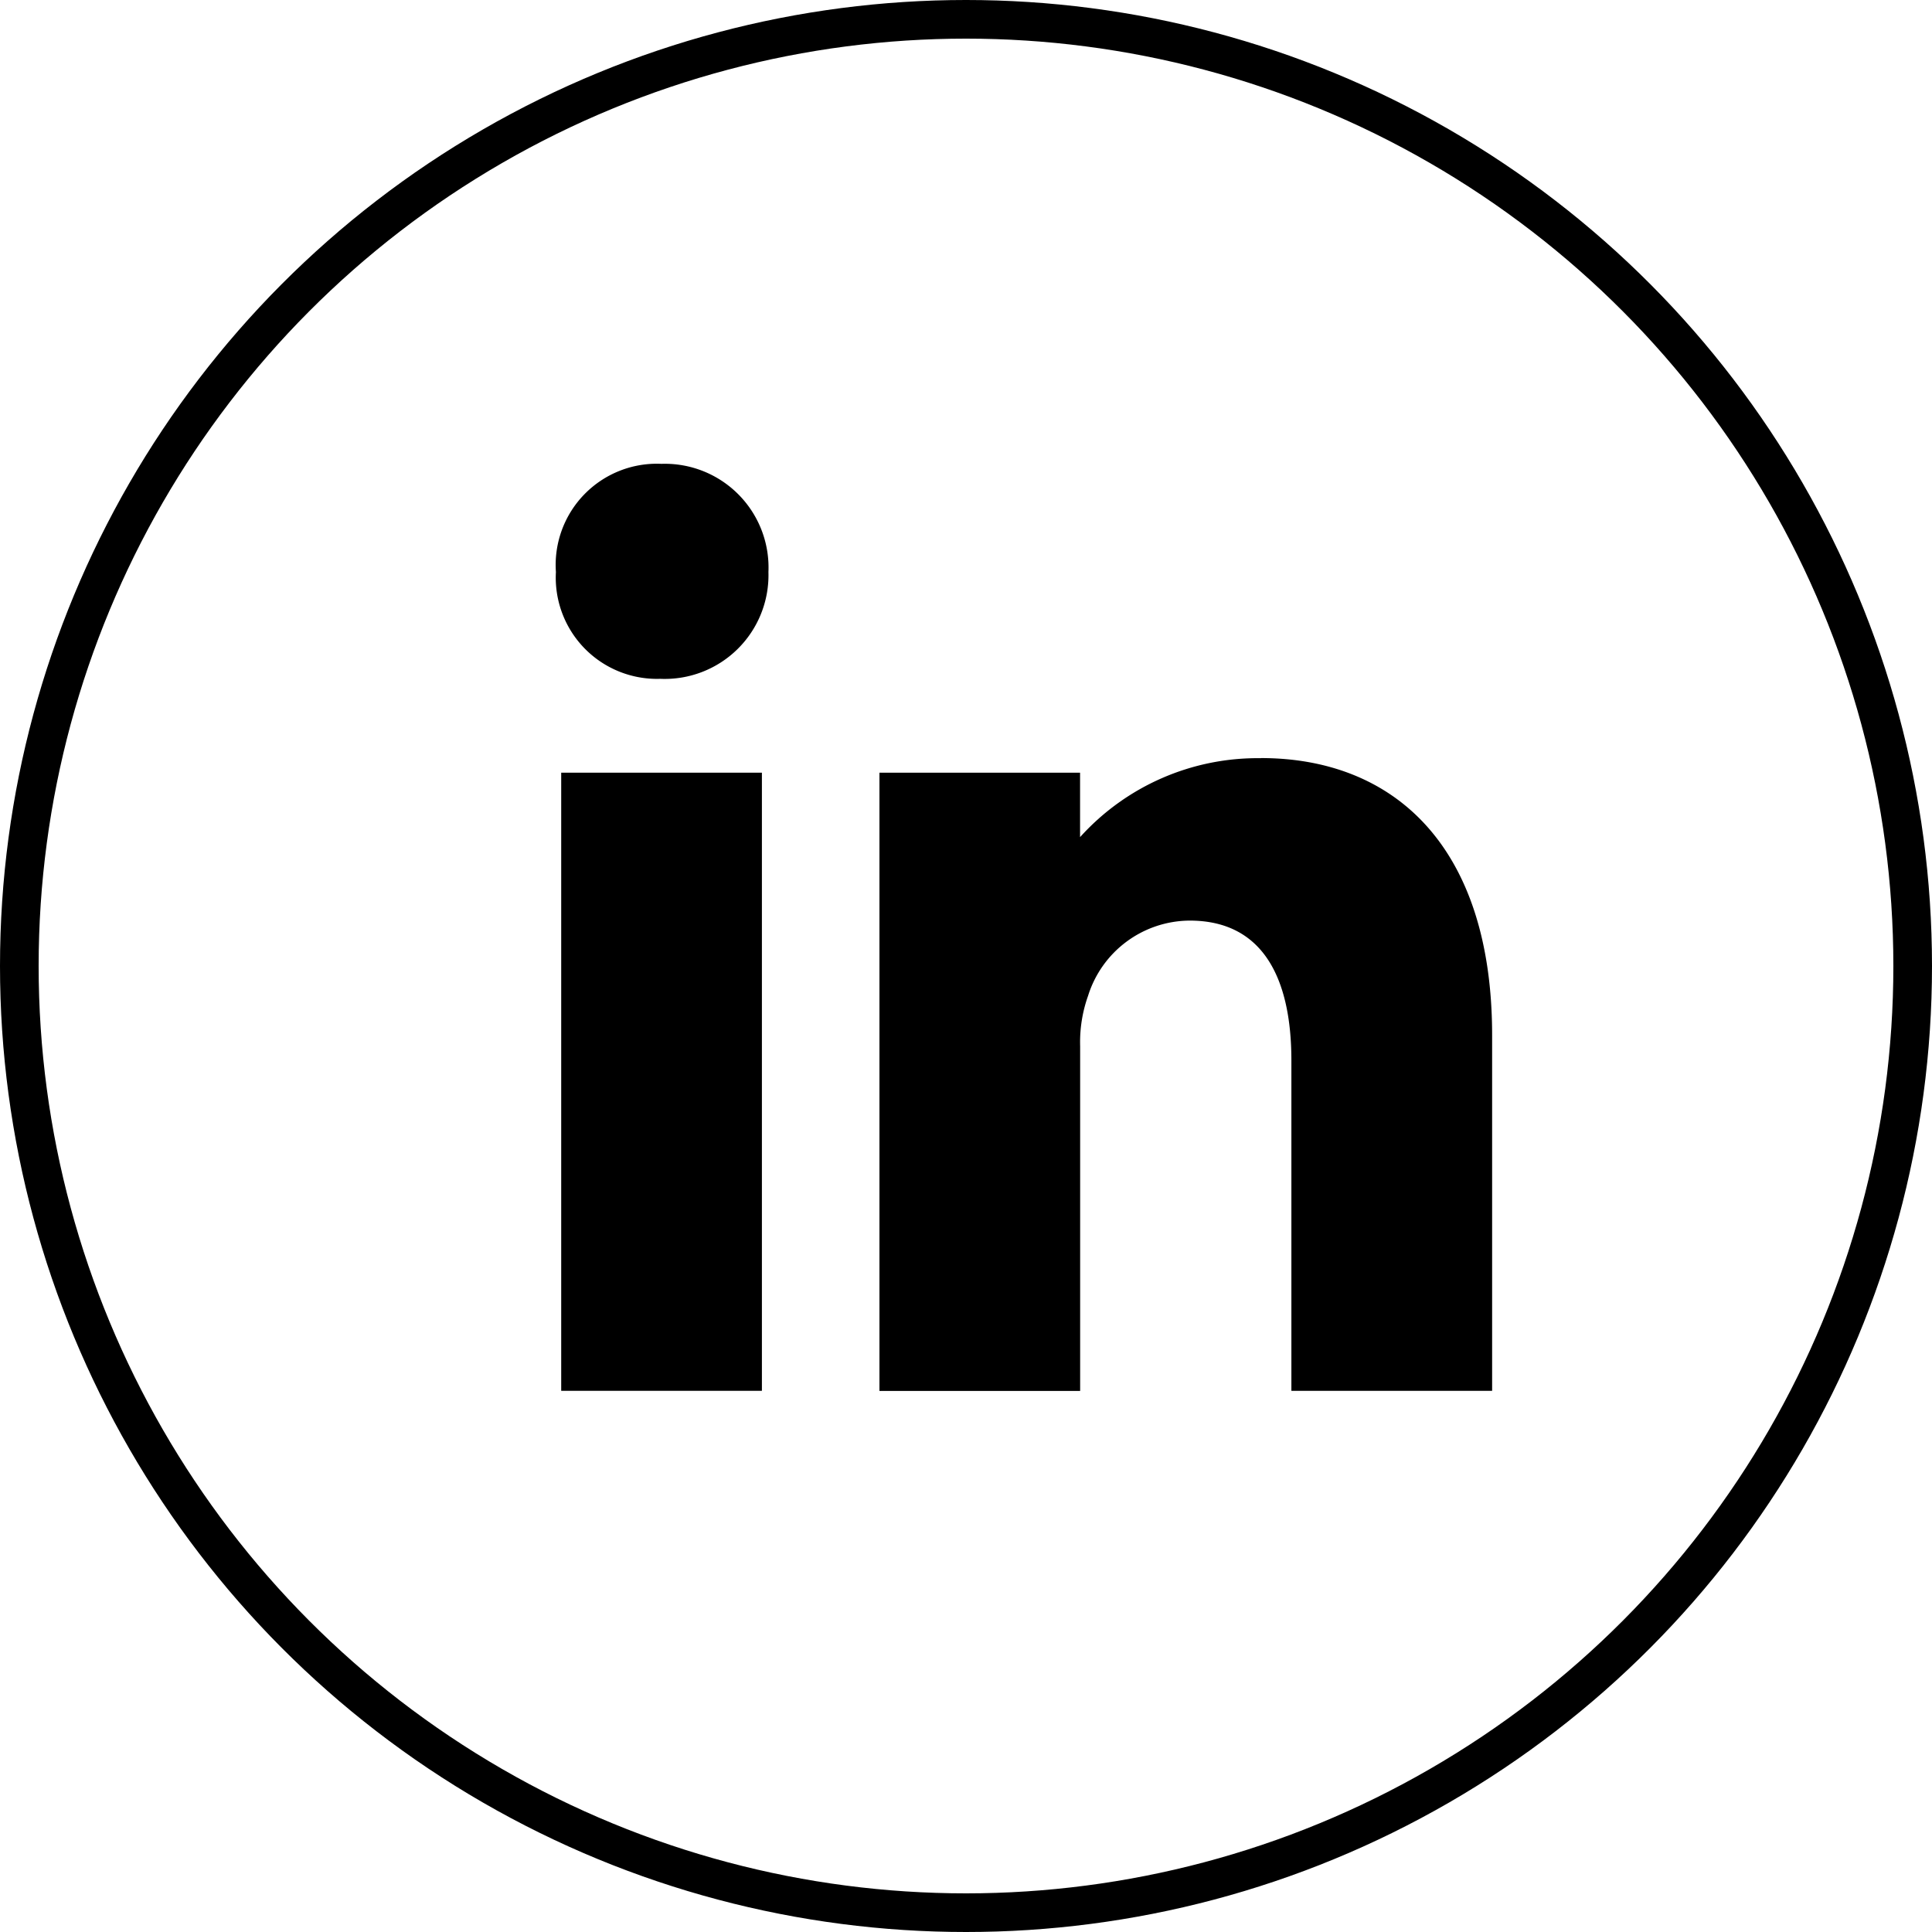
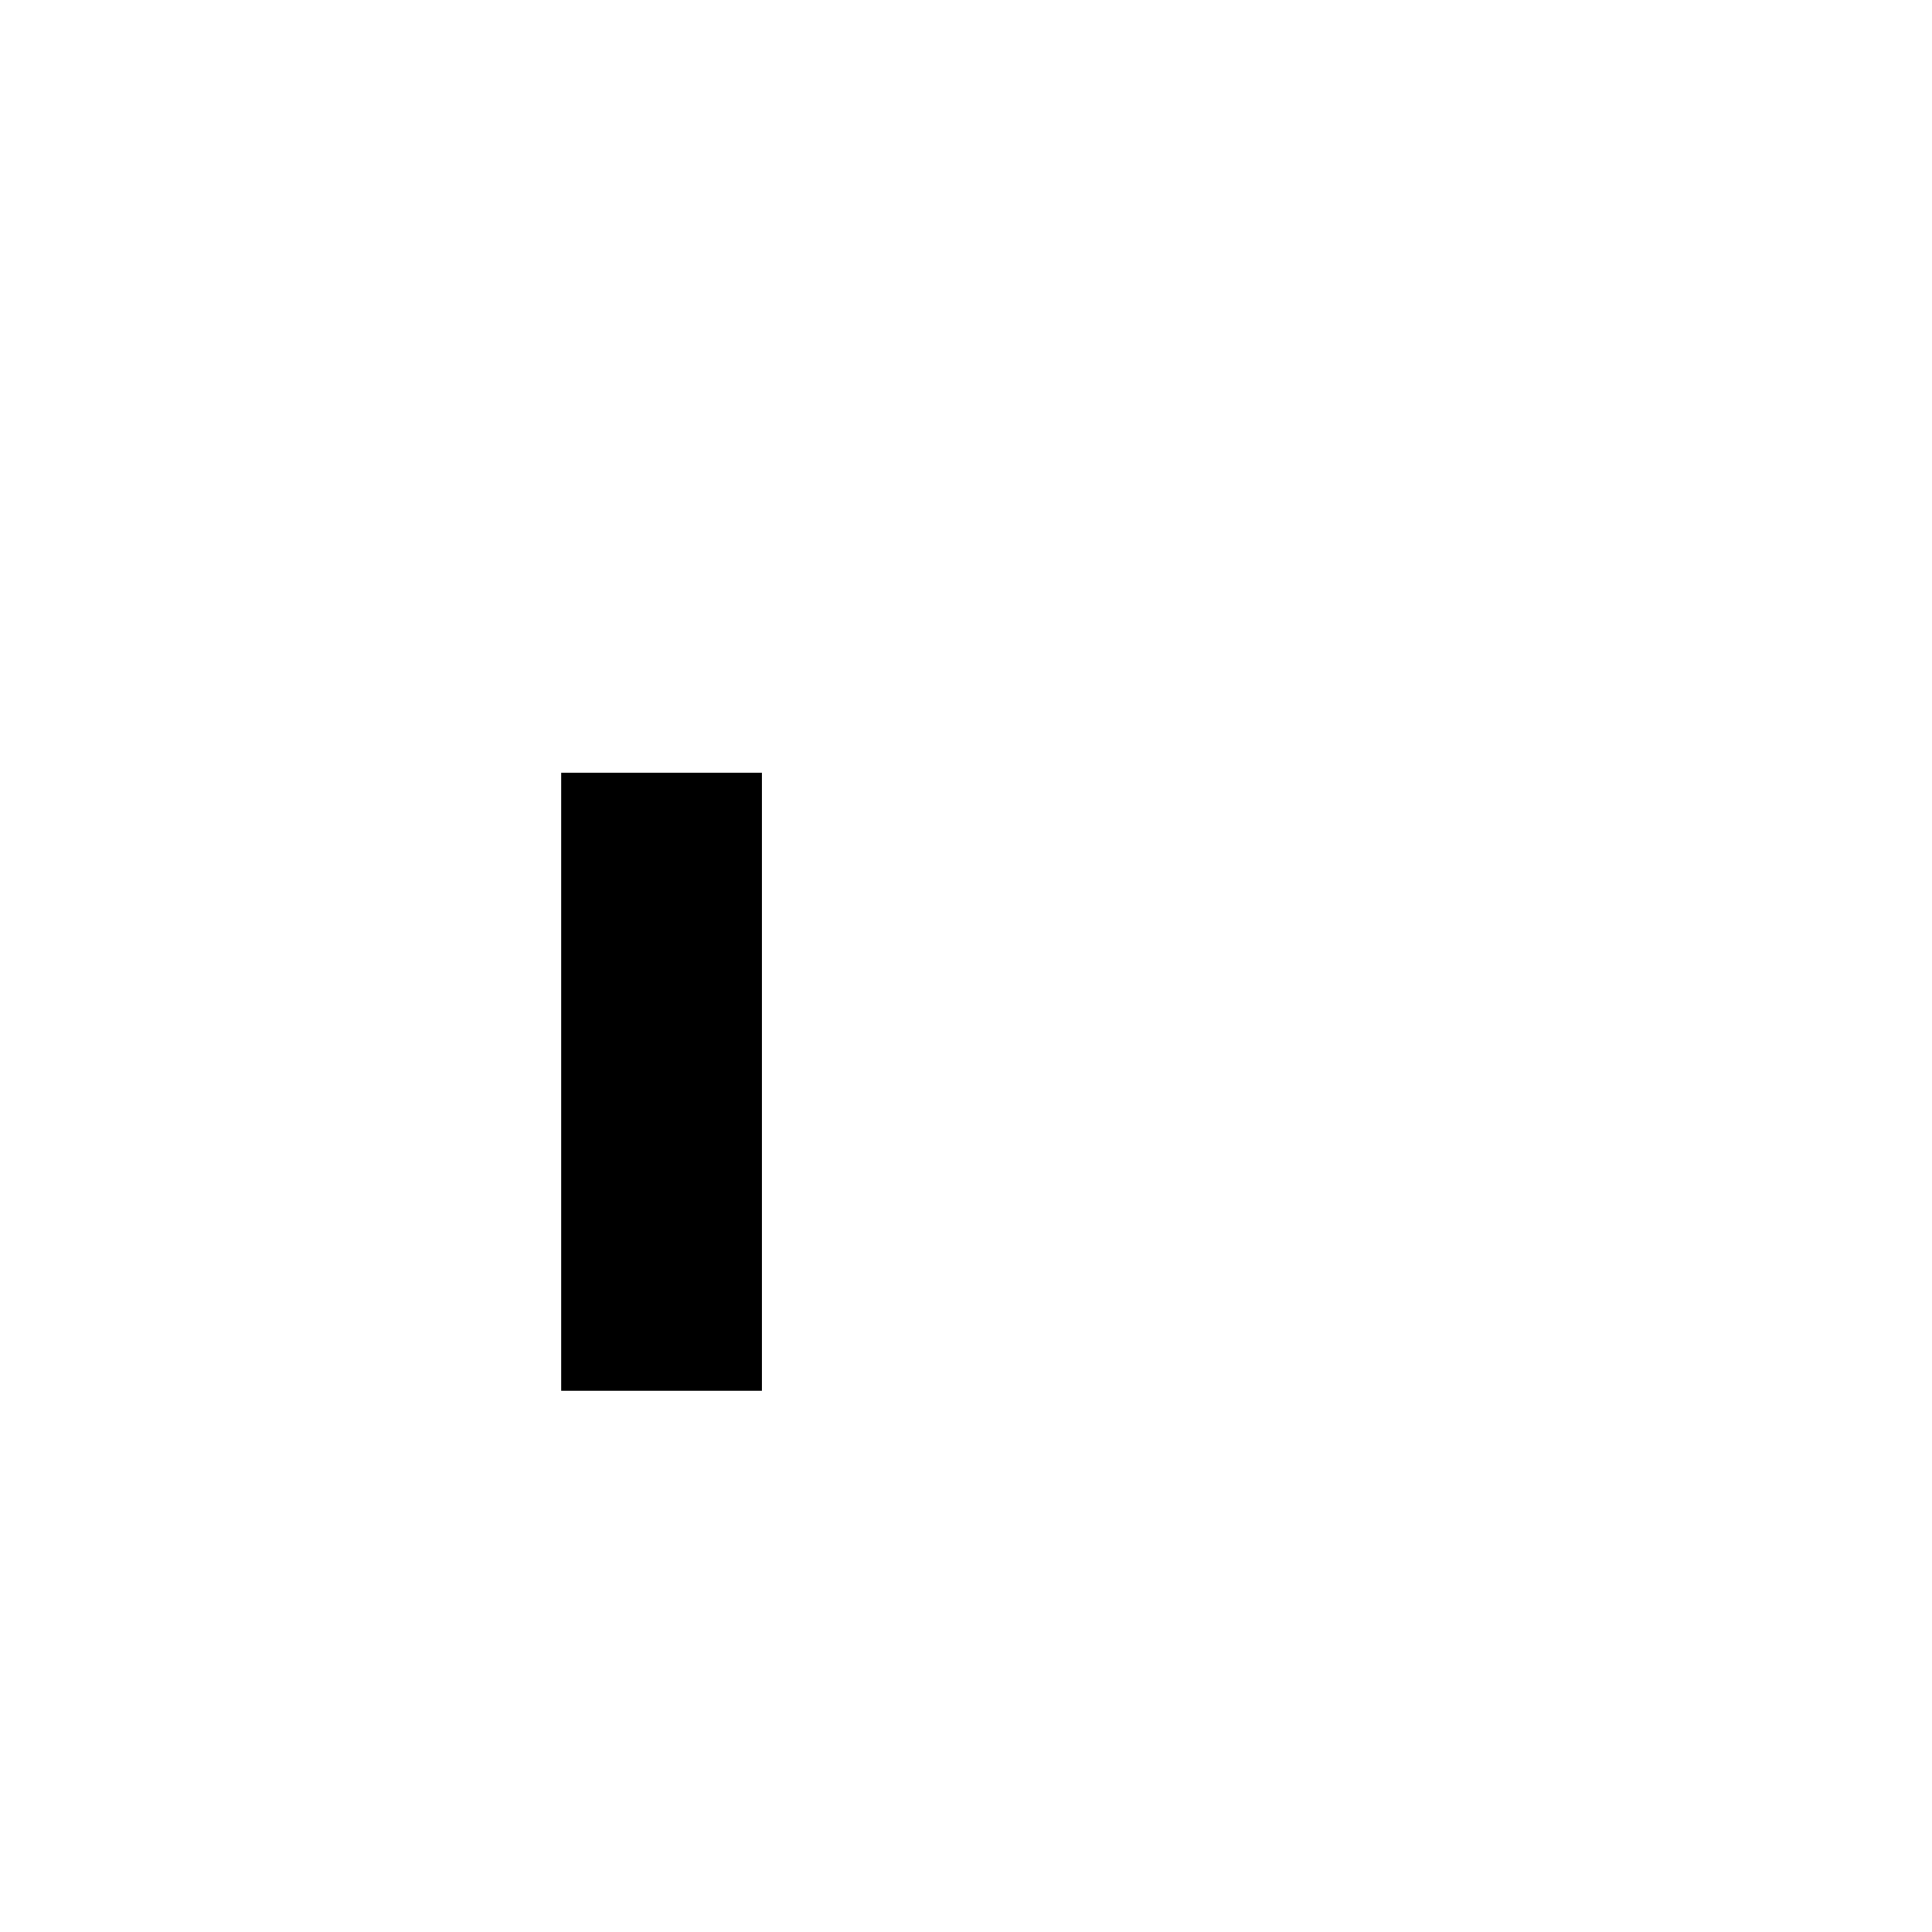
<svg xmlns="http://www.w3.org/2000/svg" width="50" height="50" viewBox="0 0 50 50">
  <g id="Groupe_859" data-name="Groupe 859" transform="translate(-1849.818 -191.426)">
    <rect id="Rectangle_8" data-name="Rectangle 8" width="5.194" height="15.997" transform="translate(1864.342 211.423)" />
-     <path id="Tracé_53" data-name="Tracé 53" d="M2595.089,16.192a2.619,2.619,0,0,0-2.733,2.8,2.62,2.62,0,0,0,2.7,2.764,2.685,2.685,0,0,0,2.8-2.764,2.684,2.684,0,0,0-2.768-2.8" transform="translate(-728.151 187.238)" />
-     <path id="Tracé_54" data-name="Tracé 54" d="M2646.274,56.27a6.185,6.185,0,0,0-4.682,2.043V56.645H2636.4v16h5.194V63.72a3.569,3.569,0,0,1,.205-1.3,2.772,2.772,0,0,1,2.631-1.947c1.88,0,2.631,1.47,2.631,3.623v8.547h5.195v-9.2c0-4.921-2.563-7.176-5.98-7.176" transform="translate(-763.822 154.778)" />
  </g>
  <g id="Ellipse_2" data-name="Ellipse 2" fill="none" stroke="#000" stroke-width="1">
-     <circle cx="25" cy="25" r="25" stroke="none" />
-     <circle cx="25" cy="25" r="24.5" fill="none" />
-   </g>
+     </g>
</svg>